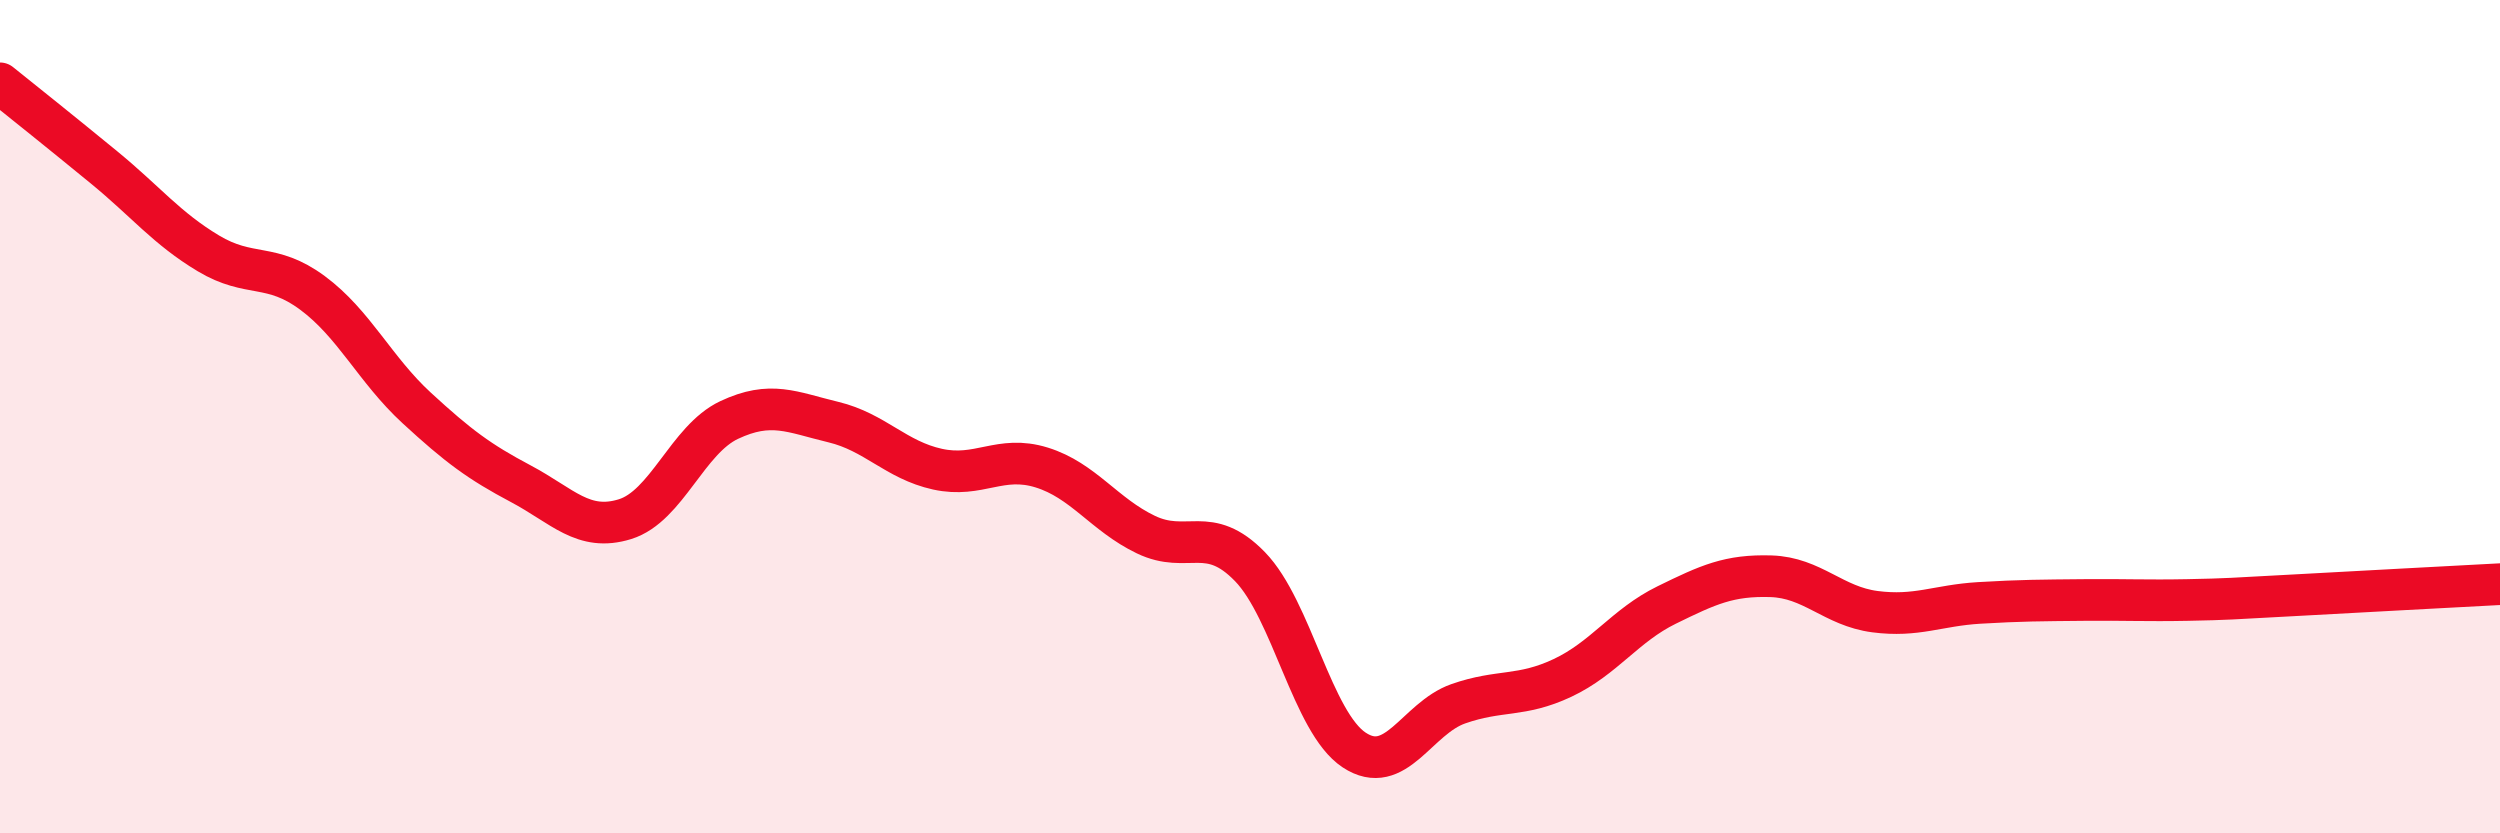
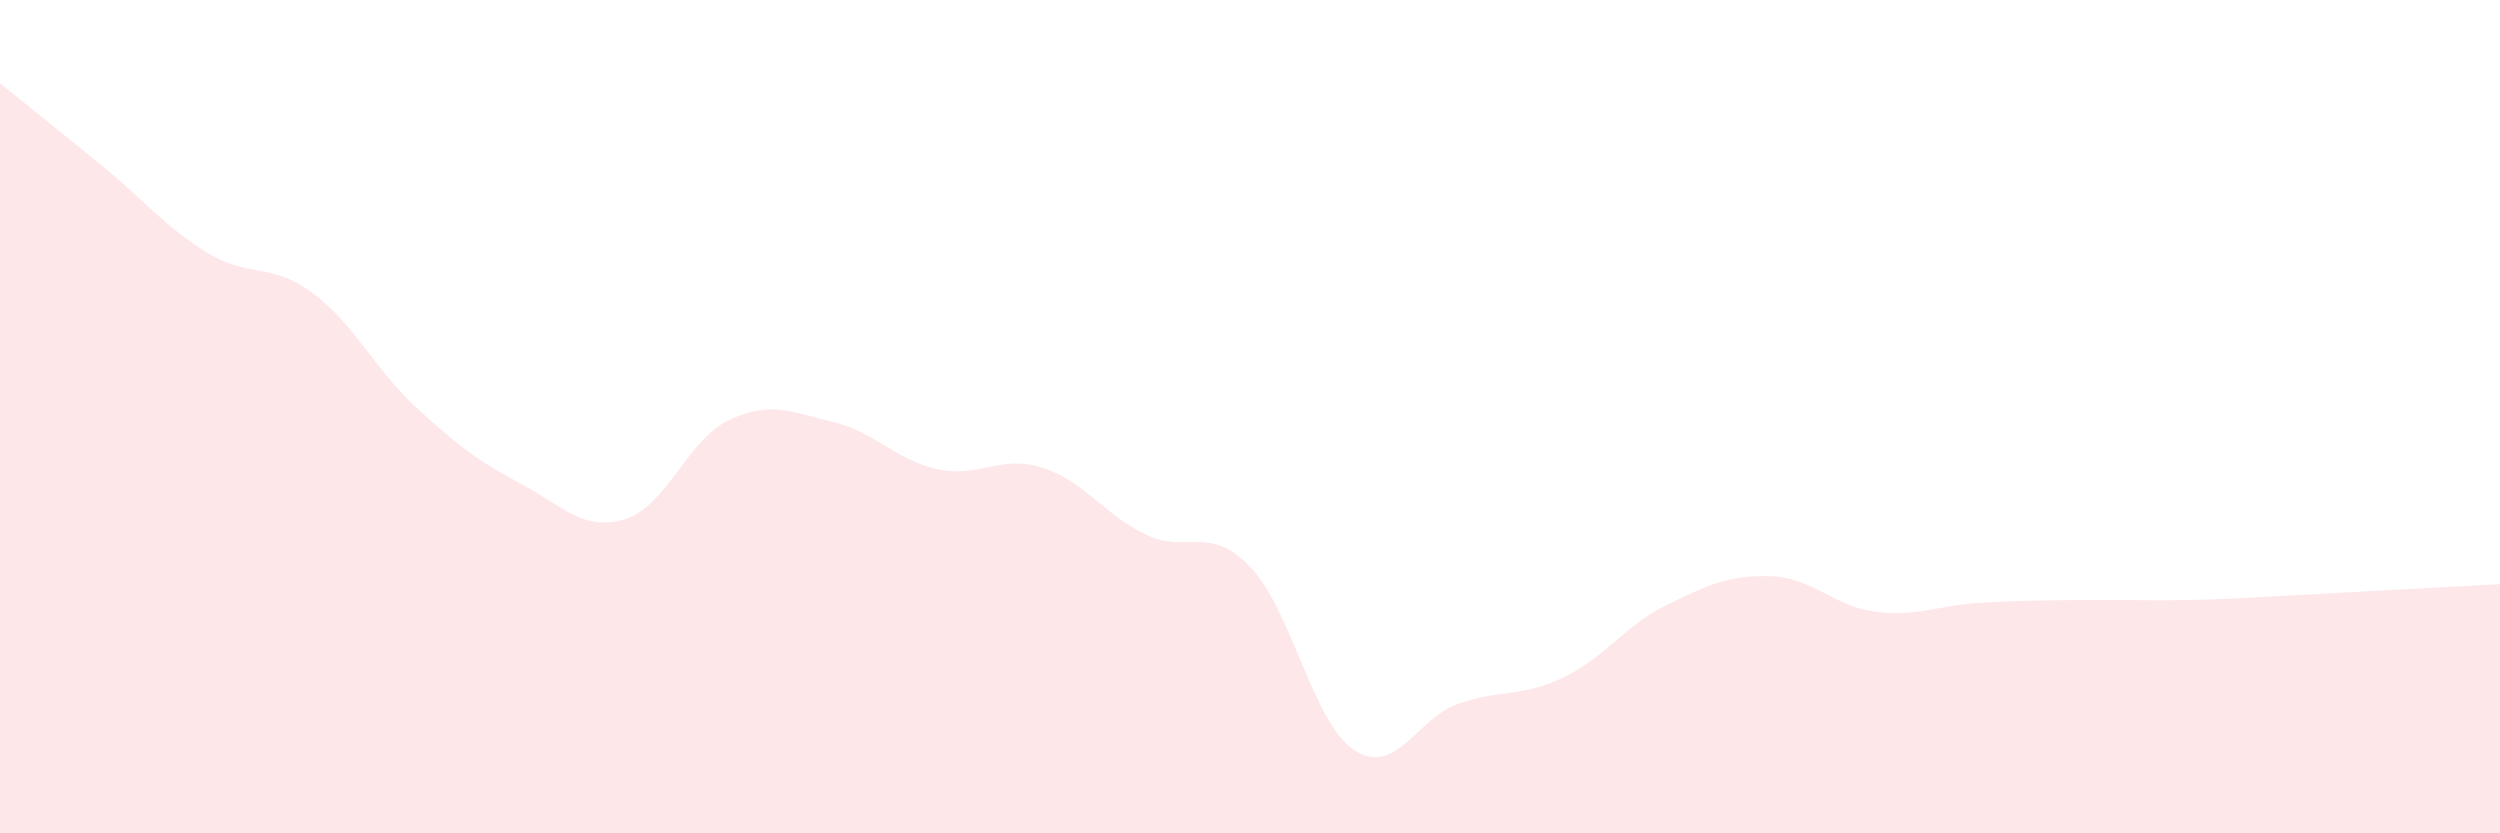
<svg xmlns="http://www.w3.org/2000/svg" width="60" height="20" viewBox="0 0 60 20">
  <path d="M 0,2 C 0.5,2.4 1.5,3.2 2.5,4.02 C 3.5,4.84 4,5.48 5,6.08 C 6,6.68 6.5,6.29 7.5,7.03 C 8.5,7.77 9,8.87 10,9.79 C 11,10.71 11.5,11.08 12.5,11.61 C 13.5,12.14 14,12.77 15,12.46 C 16,12.15 16.5,10.55 17.5,10.08 C 18.5,9.61 19,9.89 20,10.13 C 21,10.37 21.5,11.04 22.5,11.26 C 23.5,11.48 24,10.91 25,11.22 C 26,11.53 26.5,12.35 27.5,12.83 C 28.5,13.31 29,12.57 30,13.6 C 31,14.63 31.5,17.34 32.5,18 C 33.5,18.66 34,17.24 35,16.89 C 36,16.54 36.5,16.74 37.5,16.27 C 38.5,15.8 39,15.01 40,14.52 C 41,14.03 41.5,13.8 42.5,13.83 C 43.5,13.86 44,14.55 45,14.68 C 46,14.81 46.5,14.53 47.5,14.47 C 48.5,14.41 49,14.41 50,14.4 C 51,14.39 51.5,14.42 52.5,14.4 C 53.5,14.38 53.5,14.37 55,14.29 C 56.5,14.21 59,14.07 60,14.02L60 20L0 20Z" fill="#EB0A25" opacity="0.1" stroke-linecap="round" stroke-linejoin="round" />
-   <path d="M 0,2 C 0.5,2.4 1.5,3.2 2.5,4.02 C 3.5,4.84 4,5.48 5,6.08 C 6,6.68 6.5,6.29 7.5,7.03 C 8.5,7.77 9,8.87 10,9.79 C 11,10.71 11.5,11.08 12.5,11.61 C 13.5,12.14 14,12.77 15,12.46 C 16,12.15 16.5,10.55 17.5,10.08 C 18.5,9.61 19,9.89 20,10.13 C 21,10.37 21.5,11.04 22.5,11.26 C 23.5,11.48 24,10.91 25,11.22 C 26,11.53 26.5,12.35 27.5,12.83 C 28.5,13.31 29,12.57 30,13.6 C 31,14.63 31.5,17.34 32.5,18 C 33.5,18.66 34,17.24 35,16.89 C 36,16.54 36.5,16.74 37.5,16.27 C 38.5,15.8 39,15.01 40,14.52 C 41,14.03 41.5,13.8 42.5,13.83 C 43.5,13.86 44,14.55 45,14.68 C 46,14.81 46.5,14.53 47.5,14.47 C 48.5,14.41 49,14.41 50,14.4 C 51,14.39 51.5,14.42 52.5,14.4 C 53.5,14.38 53.5,14.37 55,14.29 C 56.5,14.21 59,14.07 60,14.02" stroke="#EB0A25" stroke-width="1" fill="none" stroke-linecap="round" stroke-linejoin="round" />
</svg>